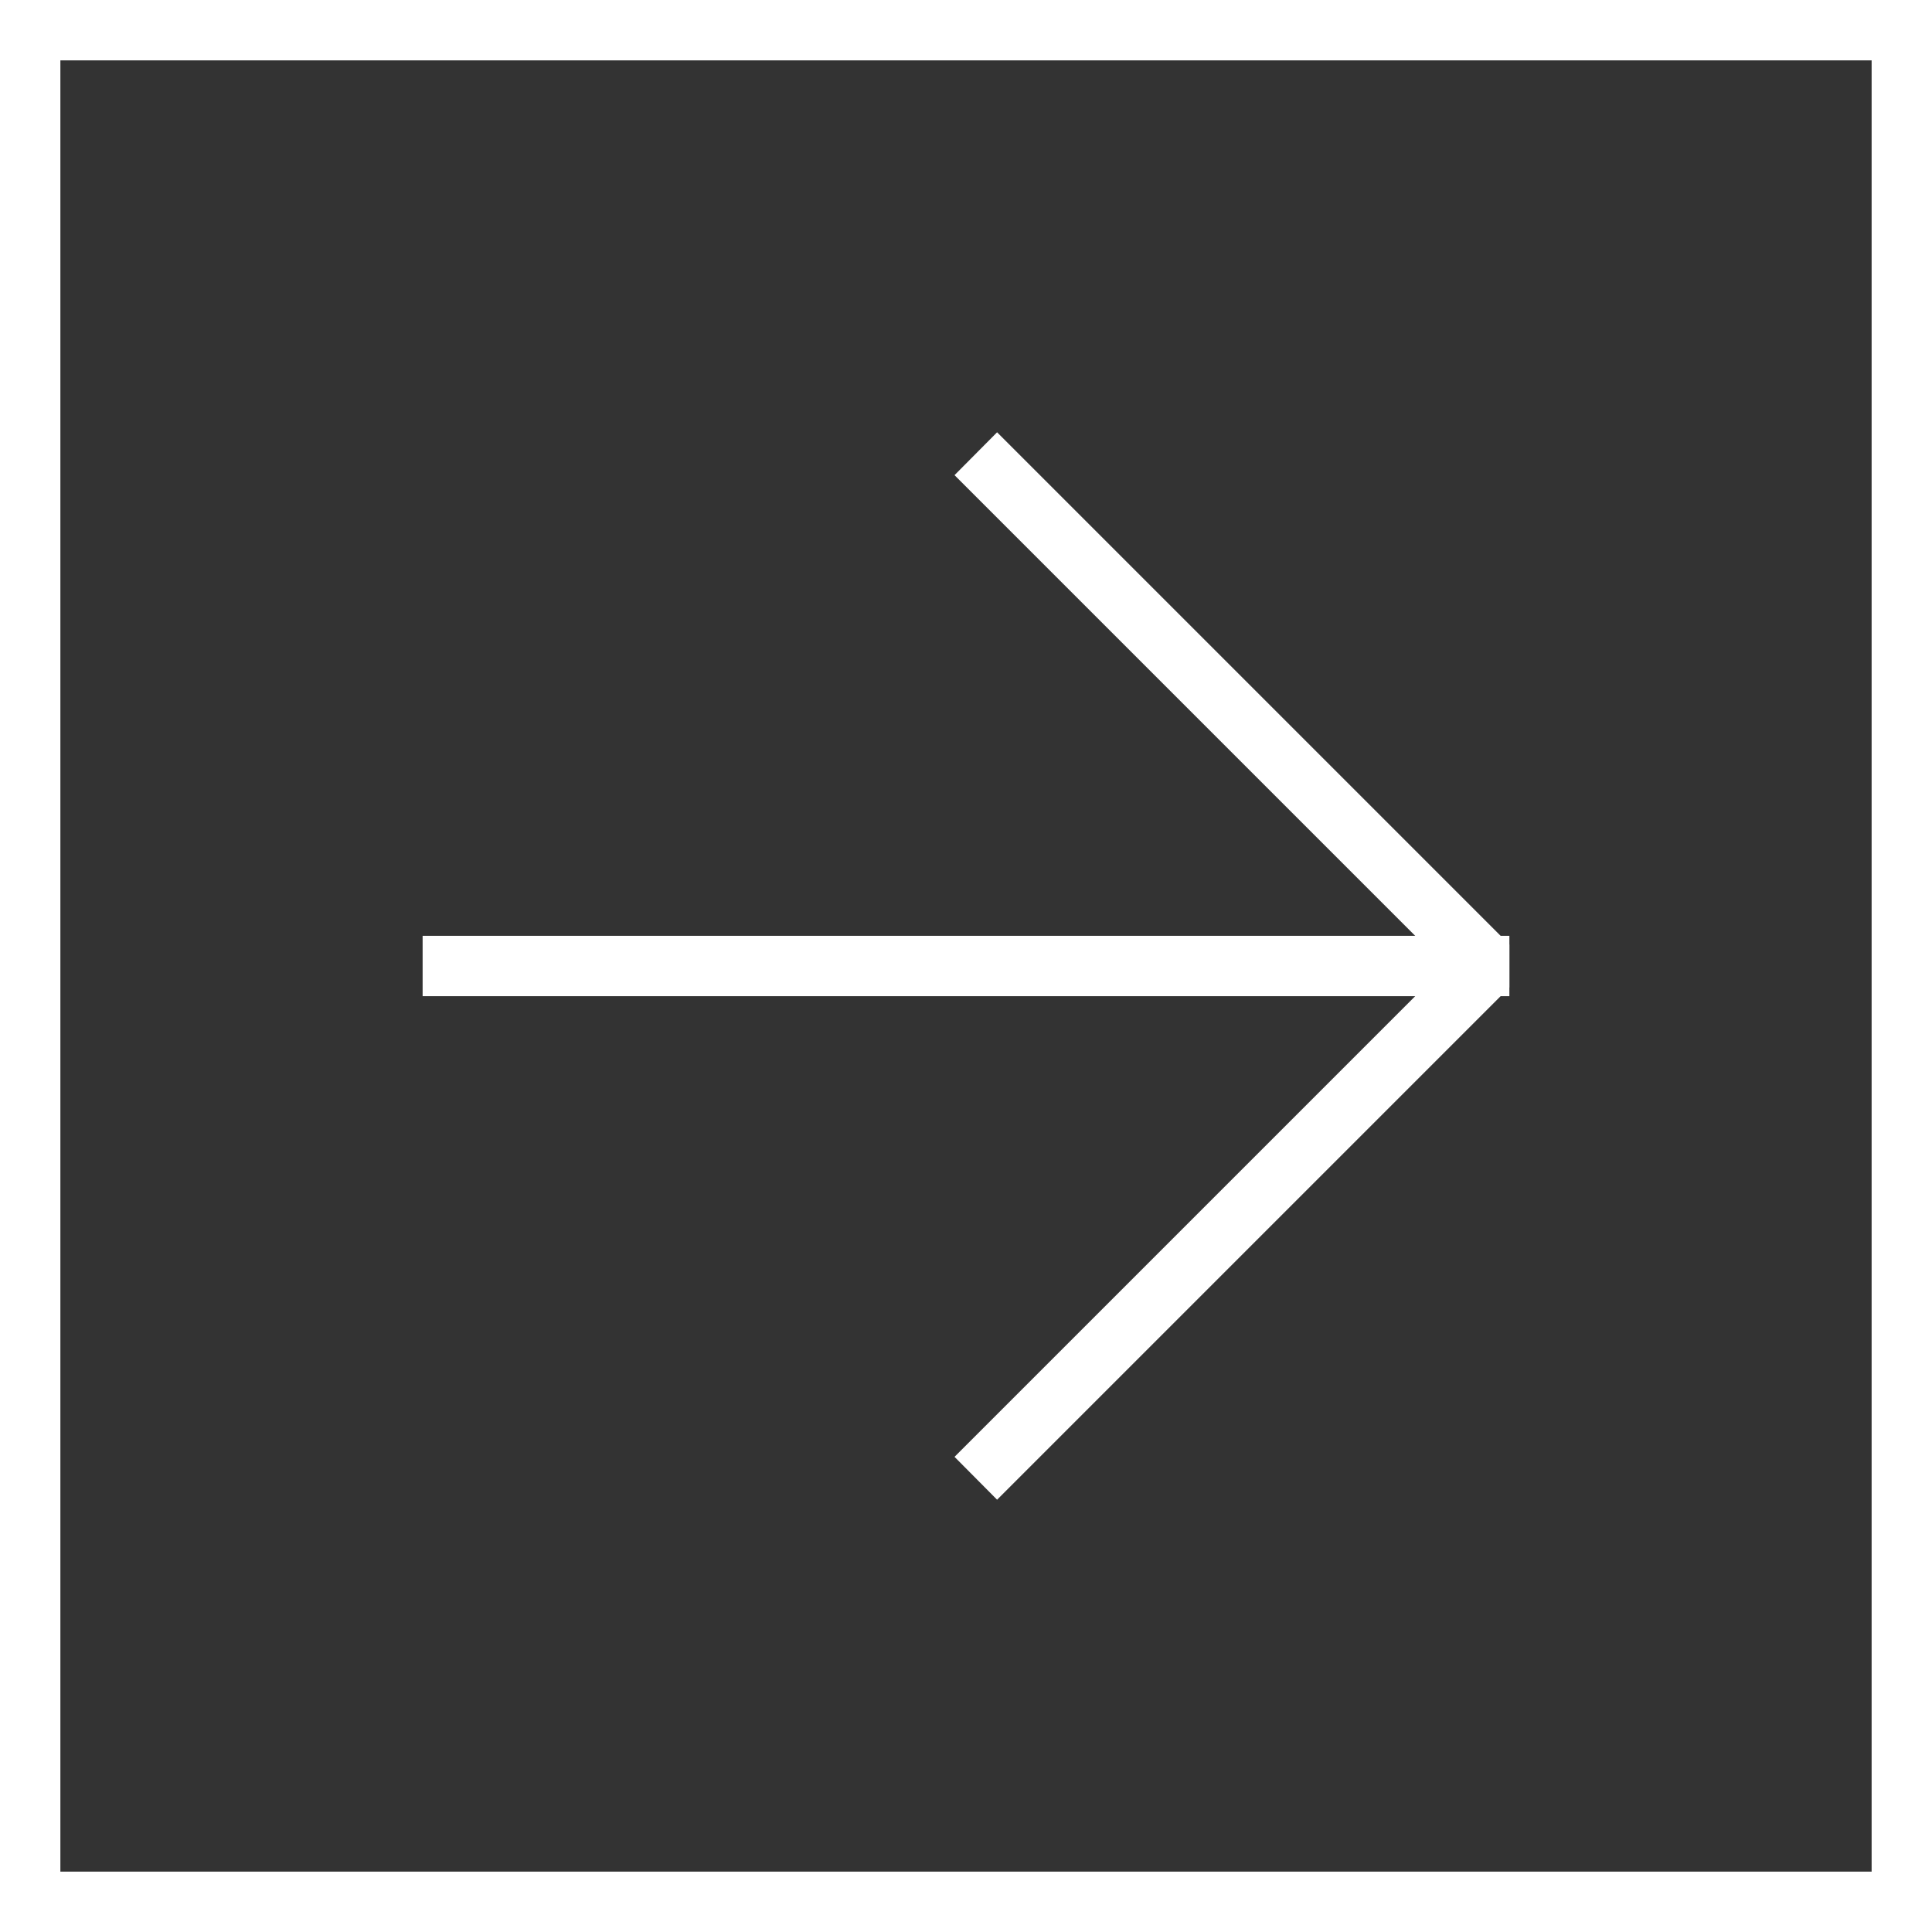
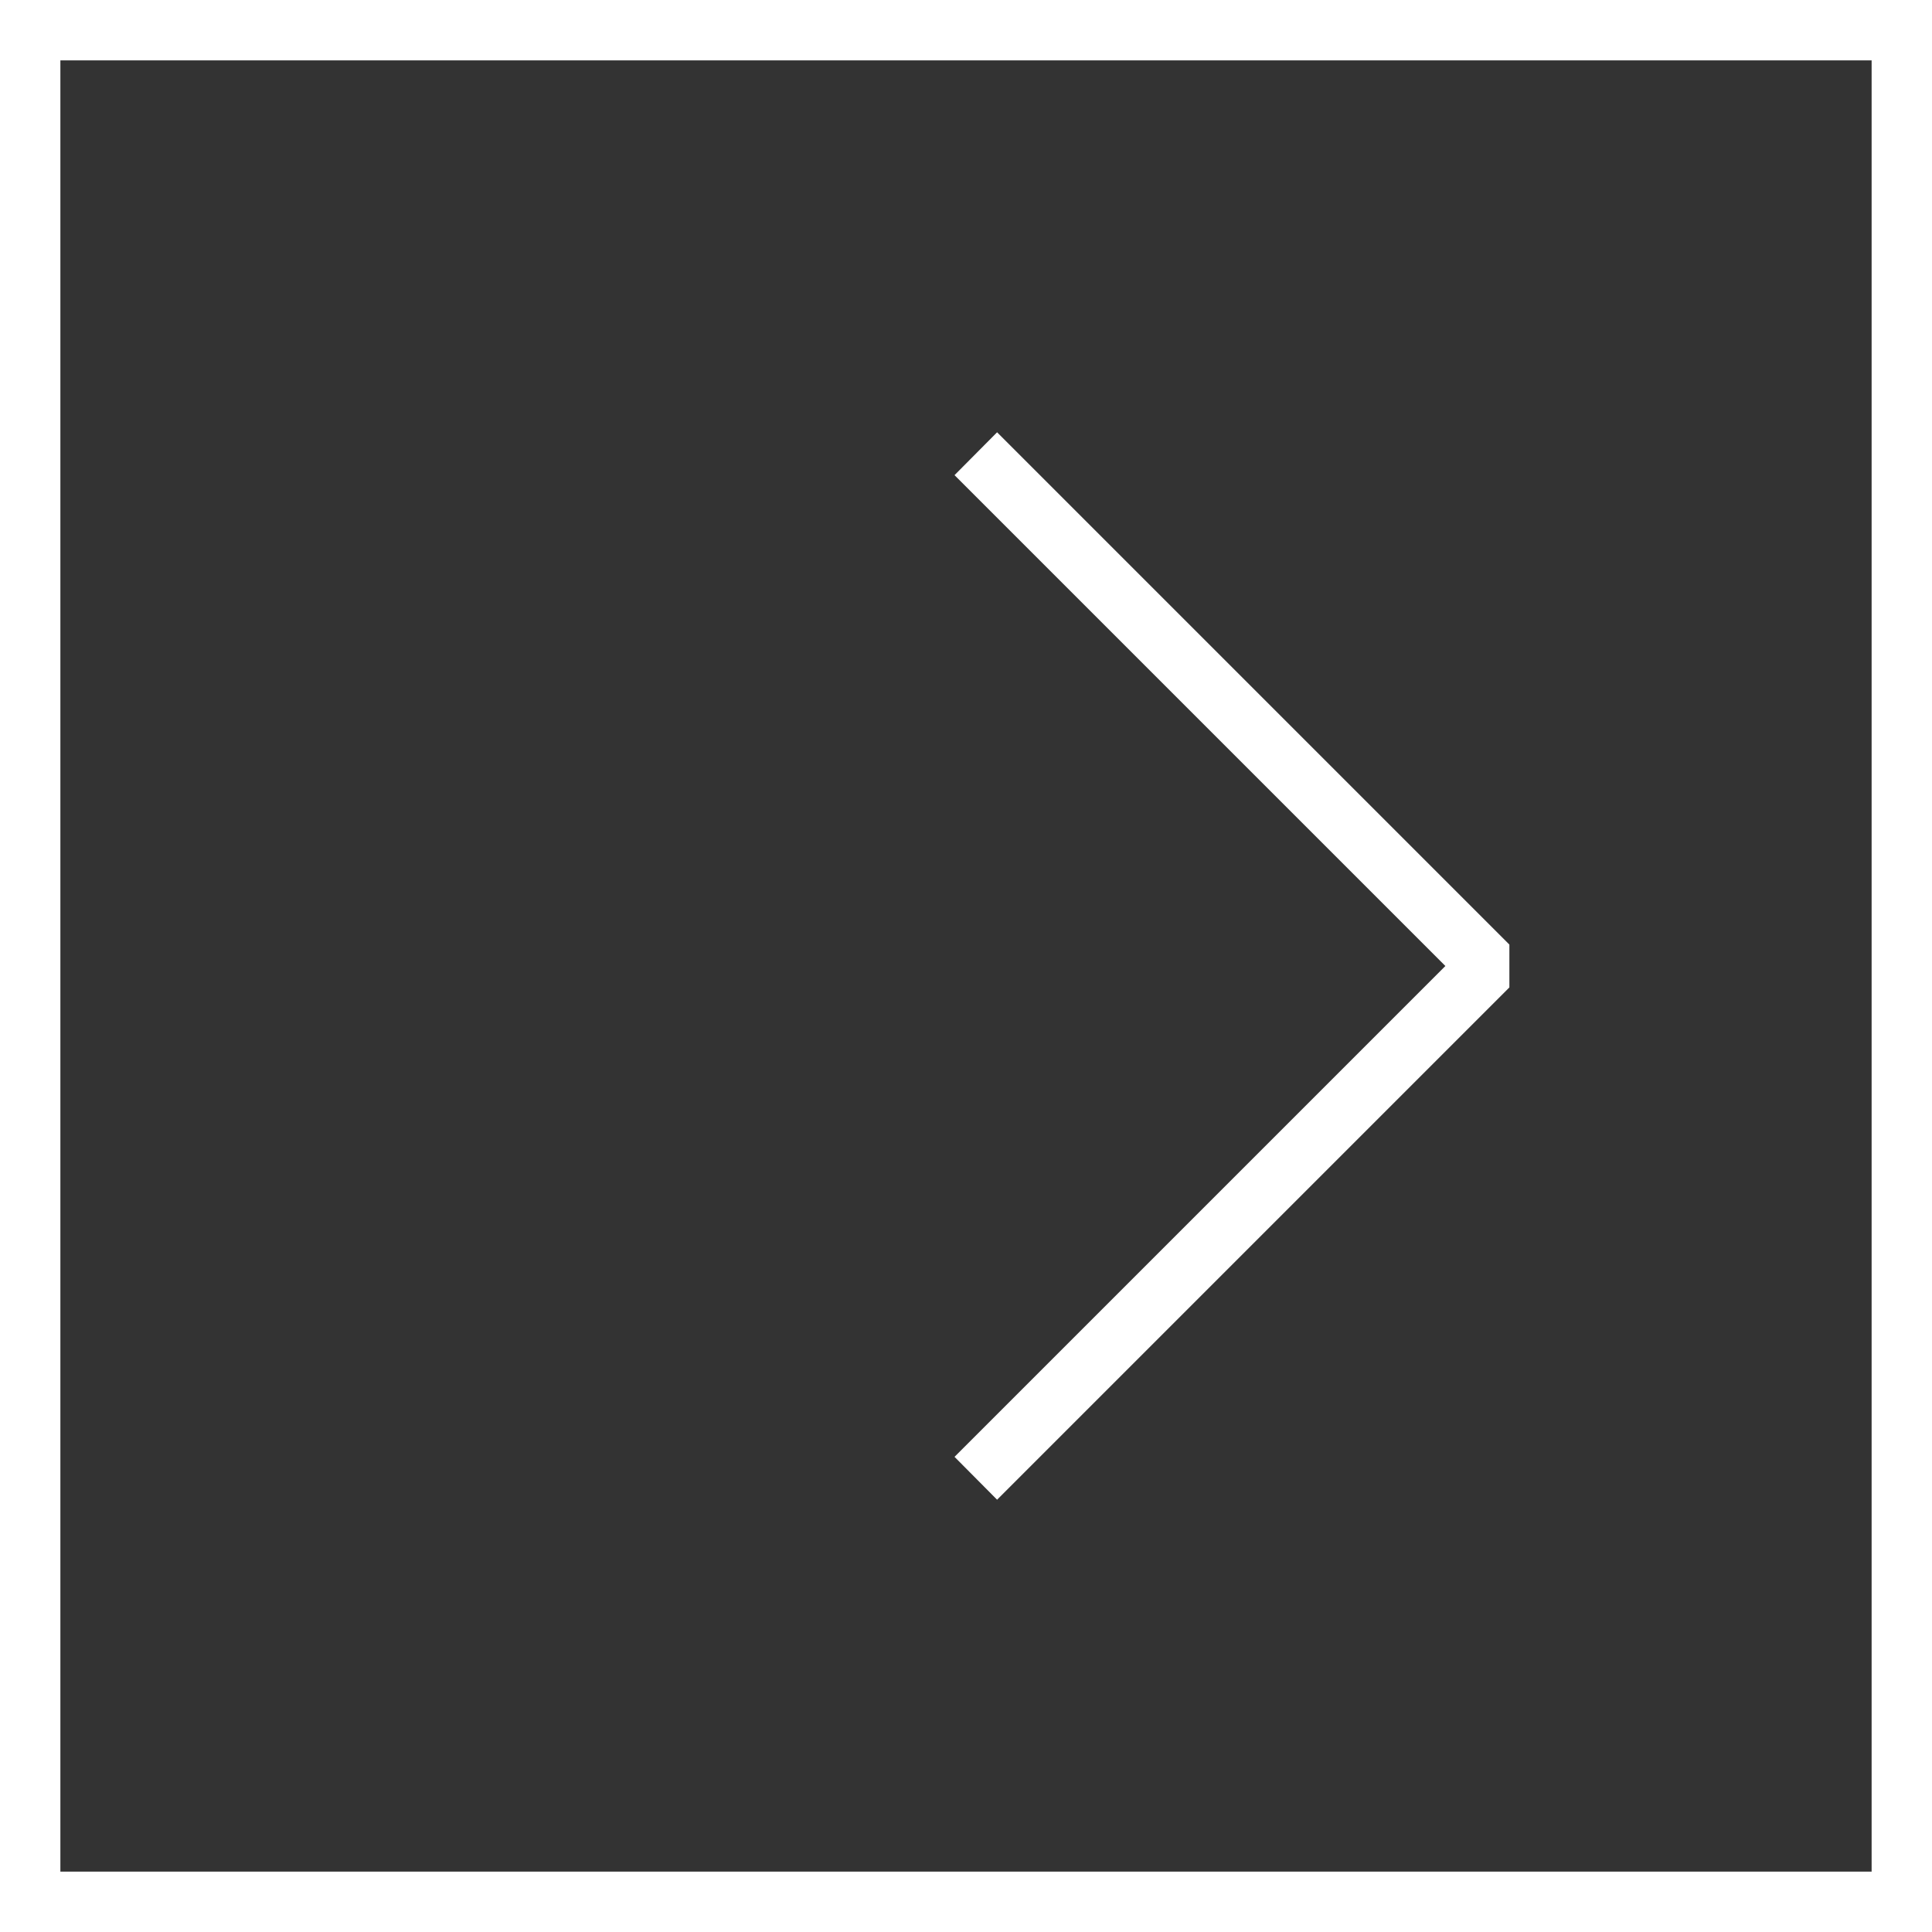
<svg xmlns="http://www.w3.org/2000/svg" id="Livello_2" data-name="Livello 2" viewBox="0 0 64 64">
  <rect x="0" y="0" width="64" height="64" fill="#333333" stroke="none" />
  <defs>
    <style> .cls-1 { fill: #fff; stroke-width: 0px; } </style>
  </defs>
  <g id="Livello_1-2" data-name="Livello 1">
    <g>
      <polygon class="cls-1" points="50 32.71 33.03 49.68 31.62 48.26 47.88 32 31.62 15.74 33.03 14.32 50 31.29 50 32.71" />
-       <rect class="cls-1" x="14" y="31" width="36" height="2" />
      <path class="cls-1" d="M64,64H0V0h64v64ZM2,62h60V2H2v60Z" />
    </g>
  </g>
</svg>